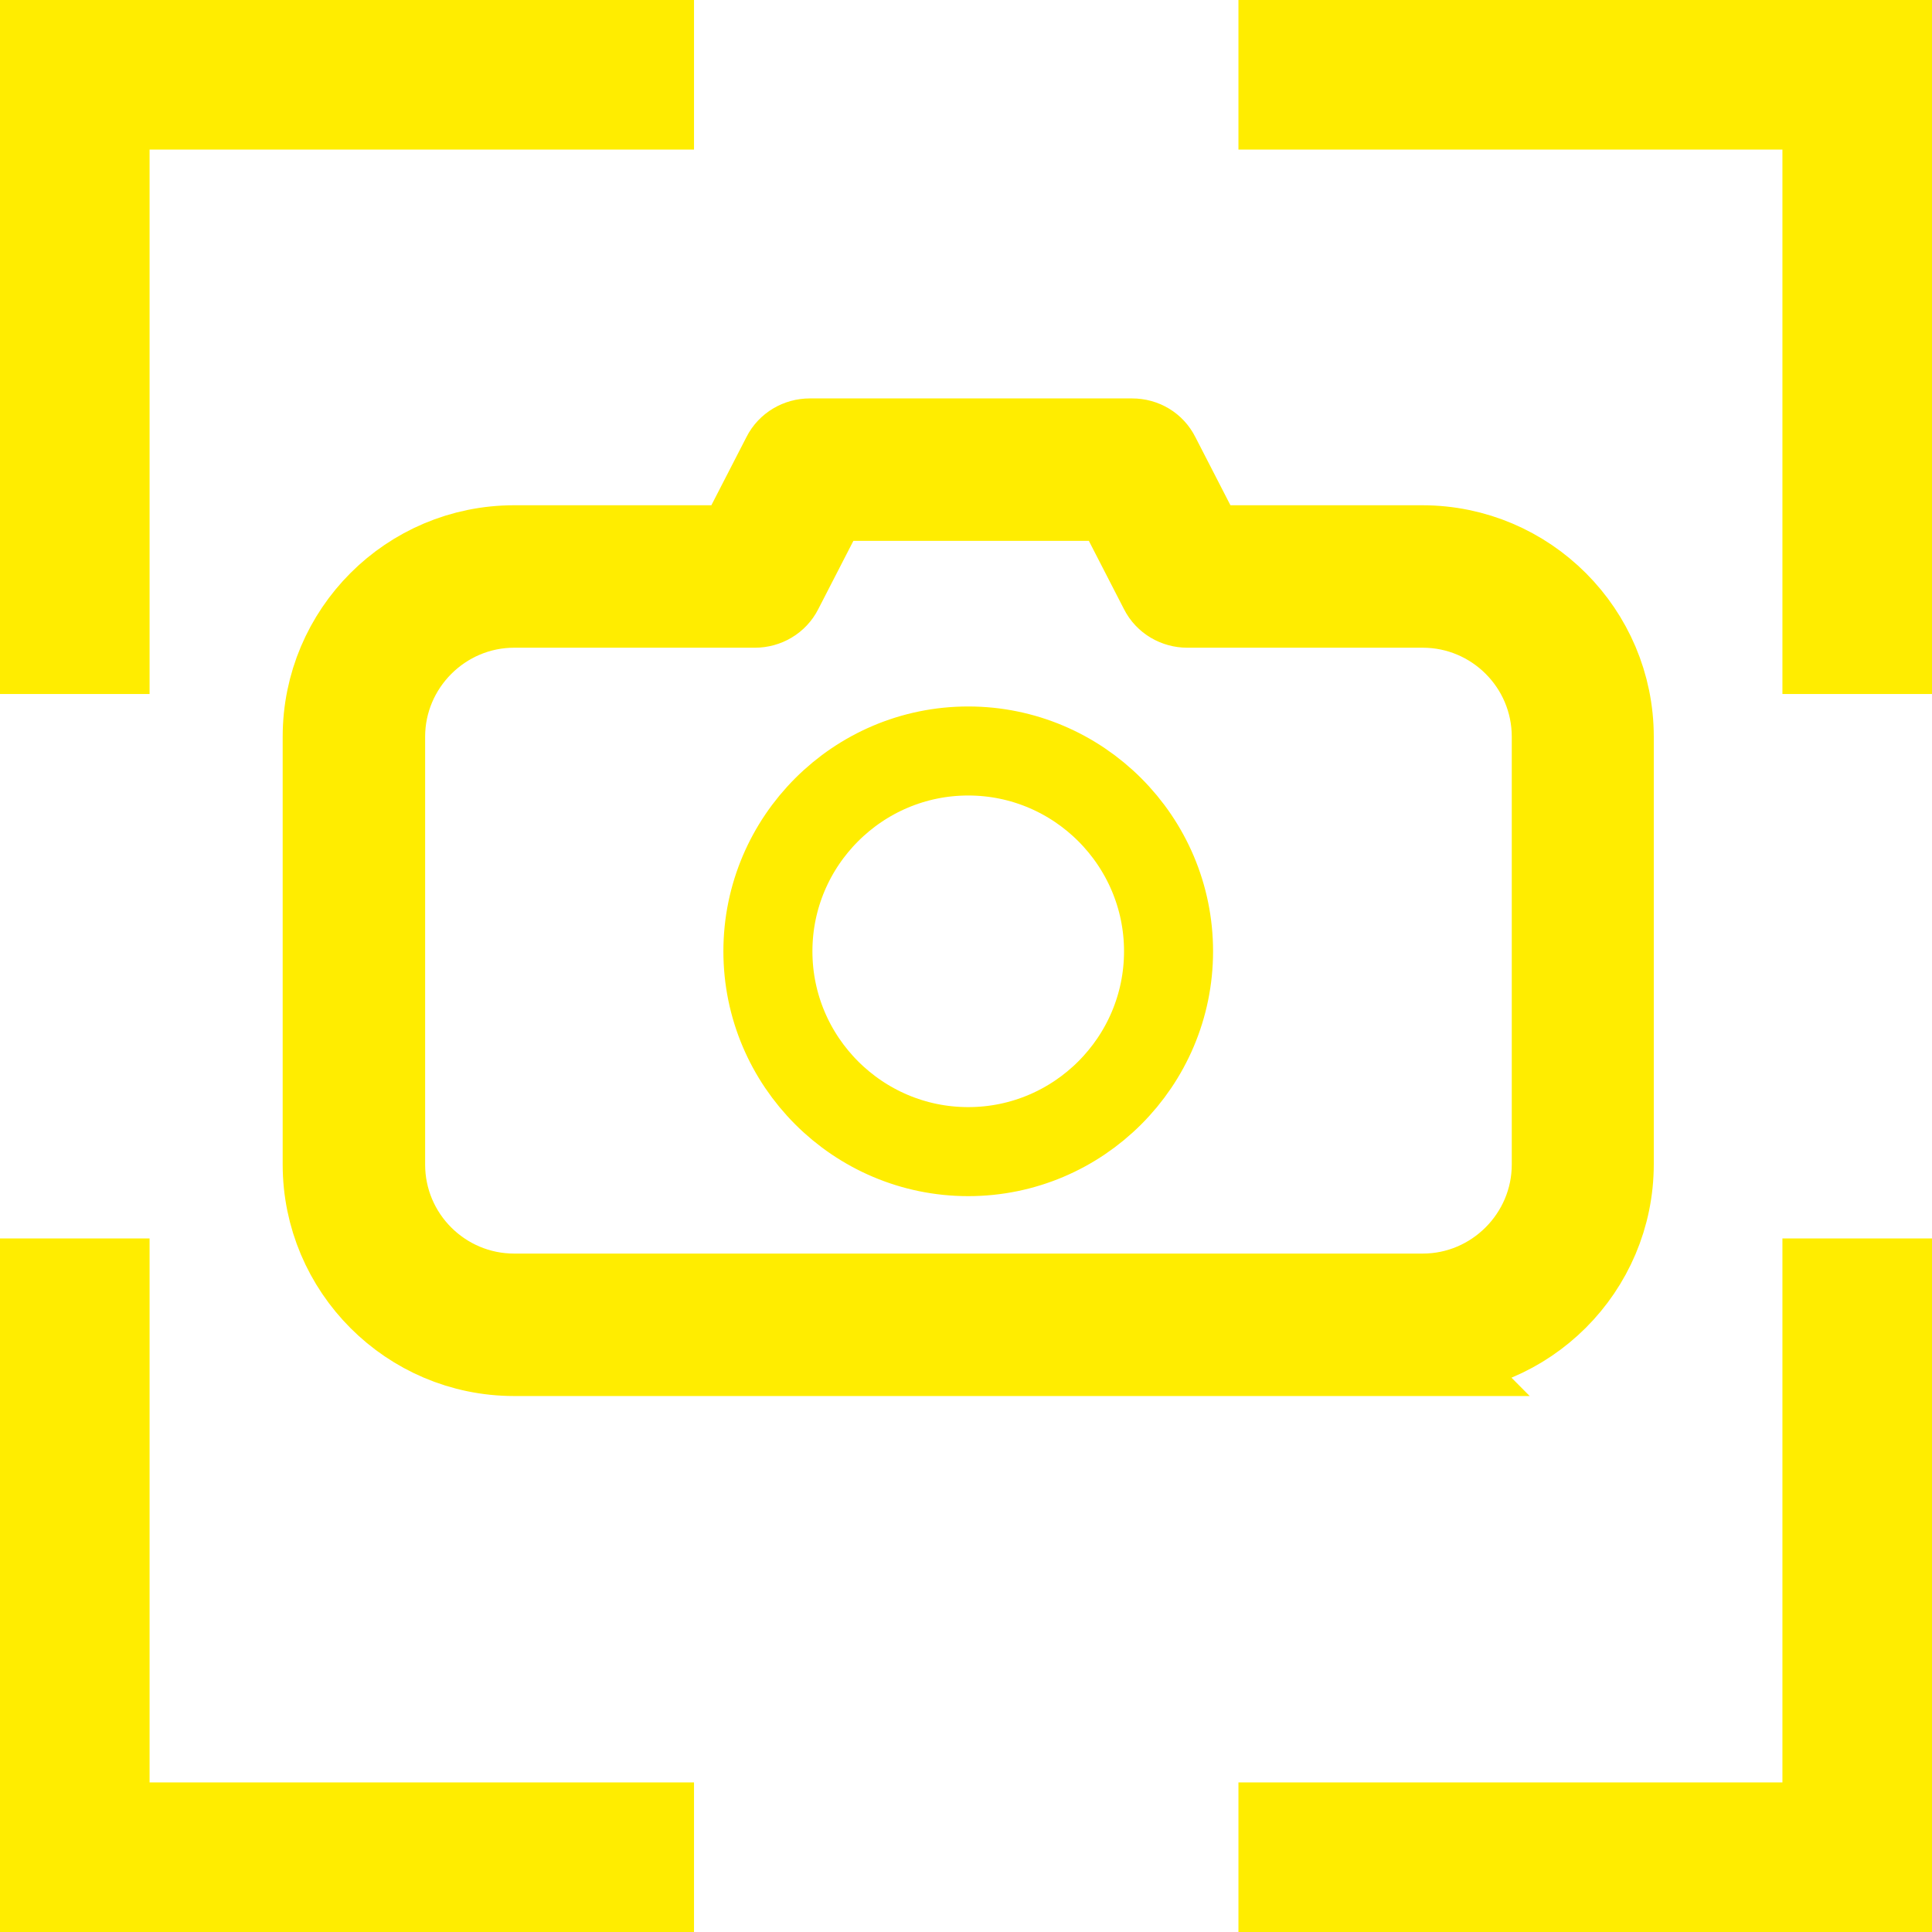
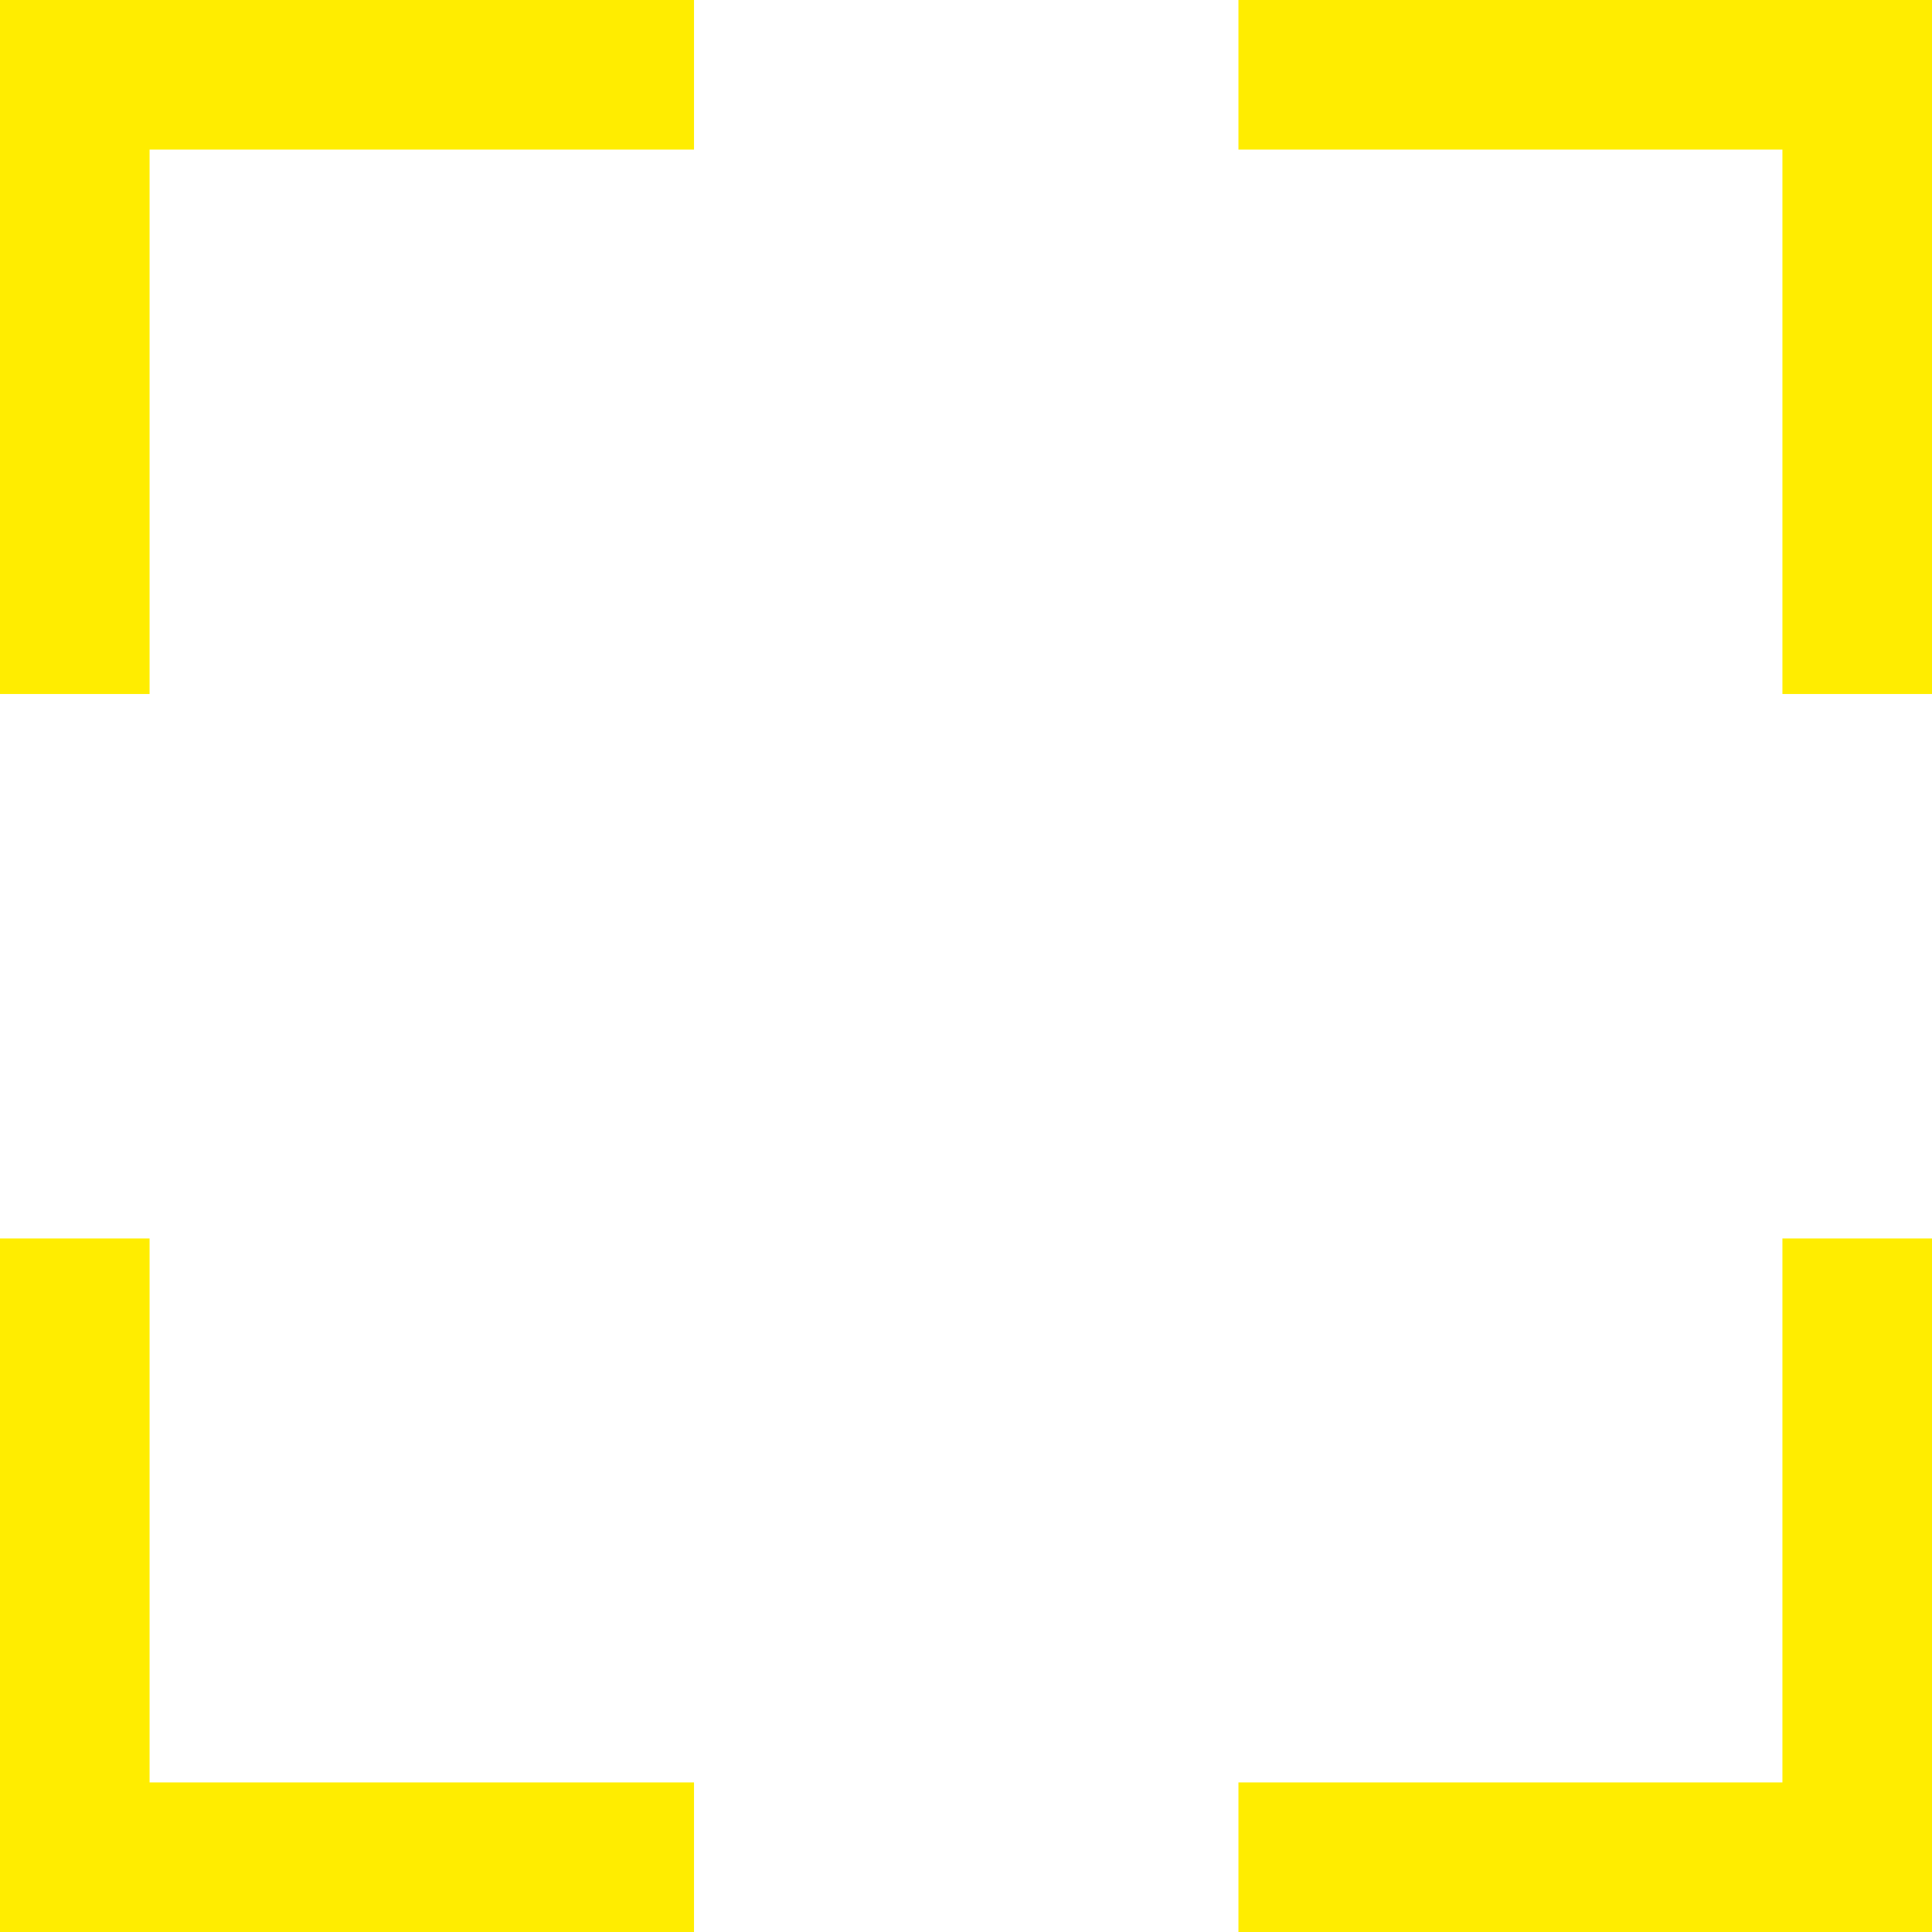
<svg xmlns="http://www.w3.org/2000/svg" version="1.1" viewBox="0 0 434 434">
  <defs>
    <style> .cls-1, .cls-2 { fill: none; } .cls-2 { stroke: #ffed00; stroke-miterlimit: 10; stroke-width: 20px; } .cls-3 { fill: #ffed00; } </style>
  </defs>
  <g>
    <g id="Laag_1">
      <polygon class="cls-3" points="400.4 0 278.2 0 278.2 33.6 400.4 33.6 400.4 155.9 434 155.9 434 33.6 434 0 400.4 0" />
      <polygon class="cls-3" points="434 400.4 434 278.2 400.4 278.2 400.4 400.4 278.2 400.4 278.2 434 400.4 434 434 434 434 400.4" />
      <polygon class="cls-3" points="33.6 434 155.9 434 155.9 400.4 33.6 400.4 33.6 278.2 0 278.2 0 400.4 0 434 33.6 434" />
      <polygon class="cls-3" points="0 33.6 0 155.9 33.6 155.9 33.6 33.6 155.9 33.6 155.9 0 33.6 0 0 0 0 33.6" />
      <rect class="cls-1" x="60.5" y="102.3" width="359.3" height="175.8" />
-       <path class="cls-2" d="M319.6,303.6H115.5c-23.2,0-42-18.9-42-42v-96.1c0-23.2,18.8-42,42-42h50.4l10.7-20.8c1-2,3.1-3.2,5.3-3.2h72.4c2.3,0,4.3,1.2,5.3,3.2l10.7,20.8h49.2c23.2,0,42,18.9,42,42v96c0,23.2-18.9,42-42,42h0ZM115.5,135.5c-16.5,0-30,13.5-30,30v96.1c0,16.6,13.5,30,30,30h204.1c16.5,0,30-13.5,30-30v-96.1c0-16.6-13.5-30-30-30h-52.9c-2.2,0-4.3-1.2-5.3-3.2l-10.7-20.8h-65.1l-10.7,20.8c-1,2-3.1,3.2-5.3,3.2h-54ZM217.5,168.7c-24.8,0-45,20.2-45,45s20.2,45,45,45,45-20.2,45-45-20.2-45-45-45Z" />
    </g>
  </g>
</svg>